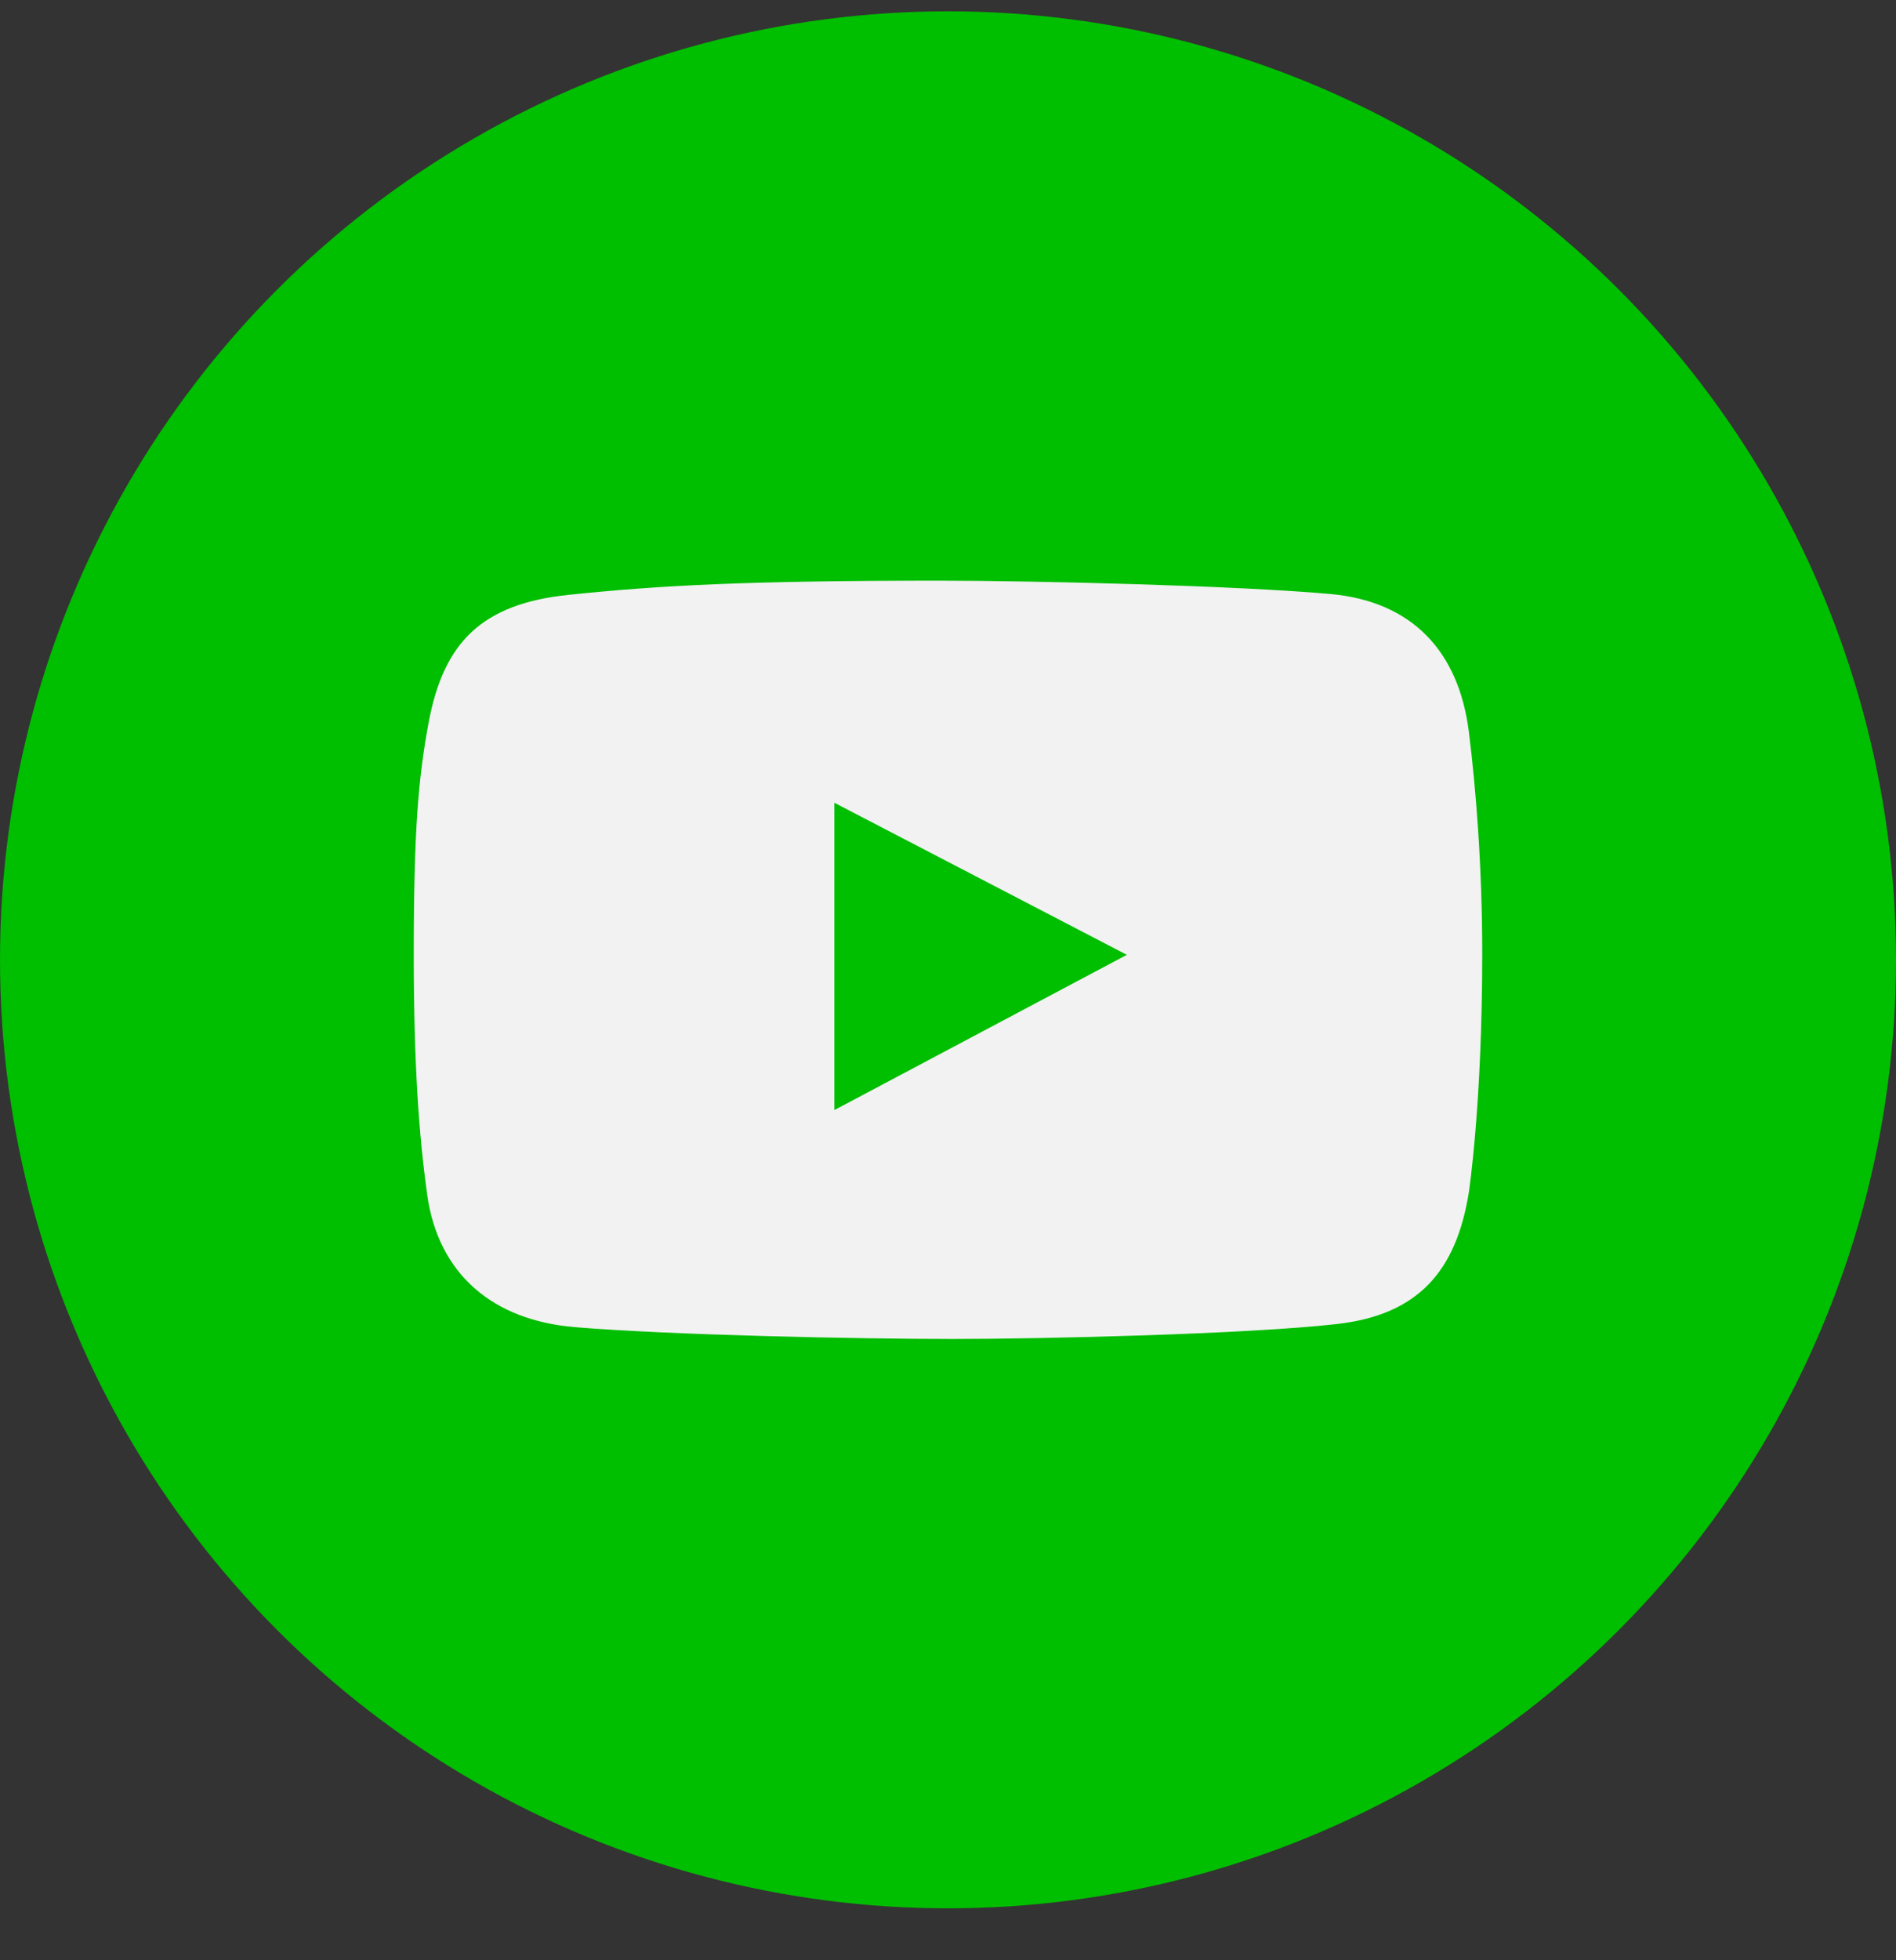
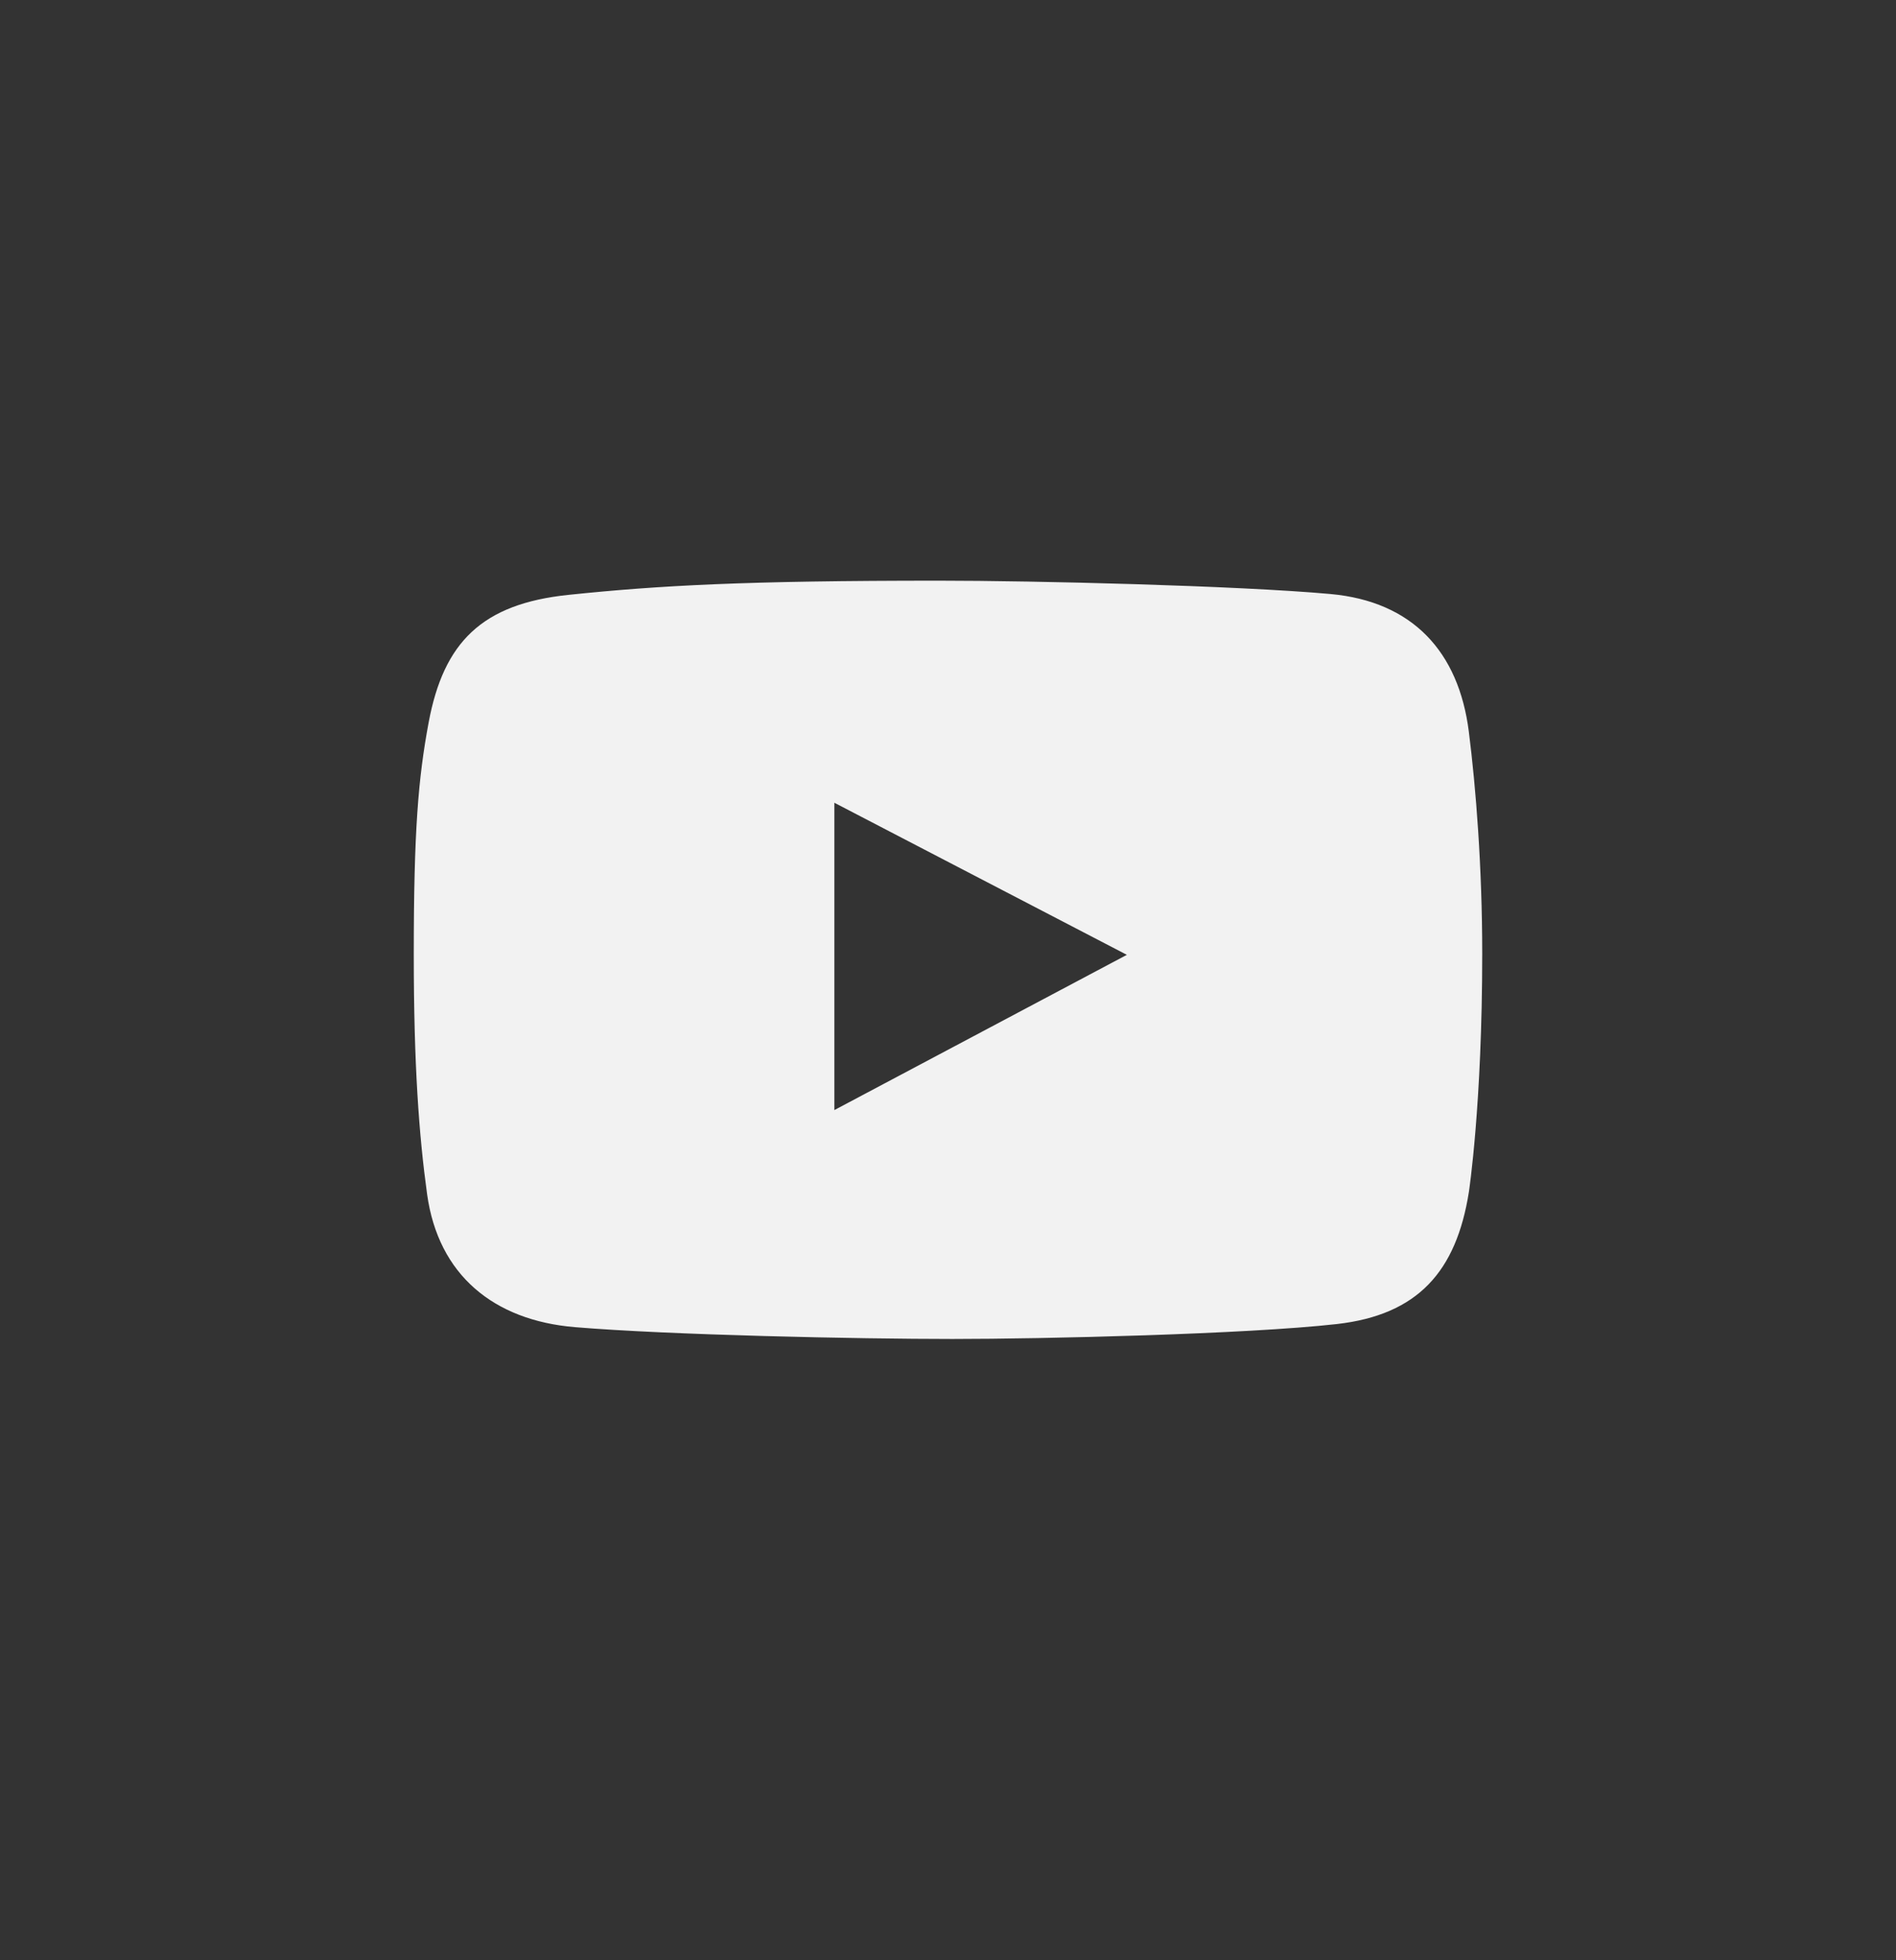
<svg xmlns="http://www.w3.org/2000/svg" width="30" height="31" viewBox="0 0 30 31" fill="none">
  <rect x="0" y="0" width="30" height="31" fill="#333333" stroke="none" />
-   <circle cx="15" cy="15.179" r="14.5" fill="#00BE00" stroke="#00BE00" />
  <path fill-rule="evenodd" clip-rule="evenodd" d="M21.152 20.939C22.433 20.794 23.043 20.109 23.242 18.849C23.242 18.849 23.453 17.468 23.453 15.079C23.453 13.719 23.353 12.455 23.241 11.571C23.081 10.306 22.35 9.512 21.052 9.394C19.566 9.26 16.349 9.183 14.857 9.183C11.805 9.183 10.441 9.257 8.998 9.407C7.622 9.549 7.02 10.16 6.783 11.422C6.618 12.306 6.547 13.134 6.547 15.092C6.547 16.85 6.63 17.956 6.758 18.886C6.935 20.163 7.812 20.881 9.097 20.988C10.592 21.113 13.588 21.175 15.069 21.175C16.5 21.175 19.72 21.1 21.152 20.939ZM17.83 15.1L13.202 17.555V12.695L17.83 15.1Z" fill="#F2F2F2" />
</svg>